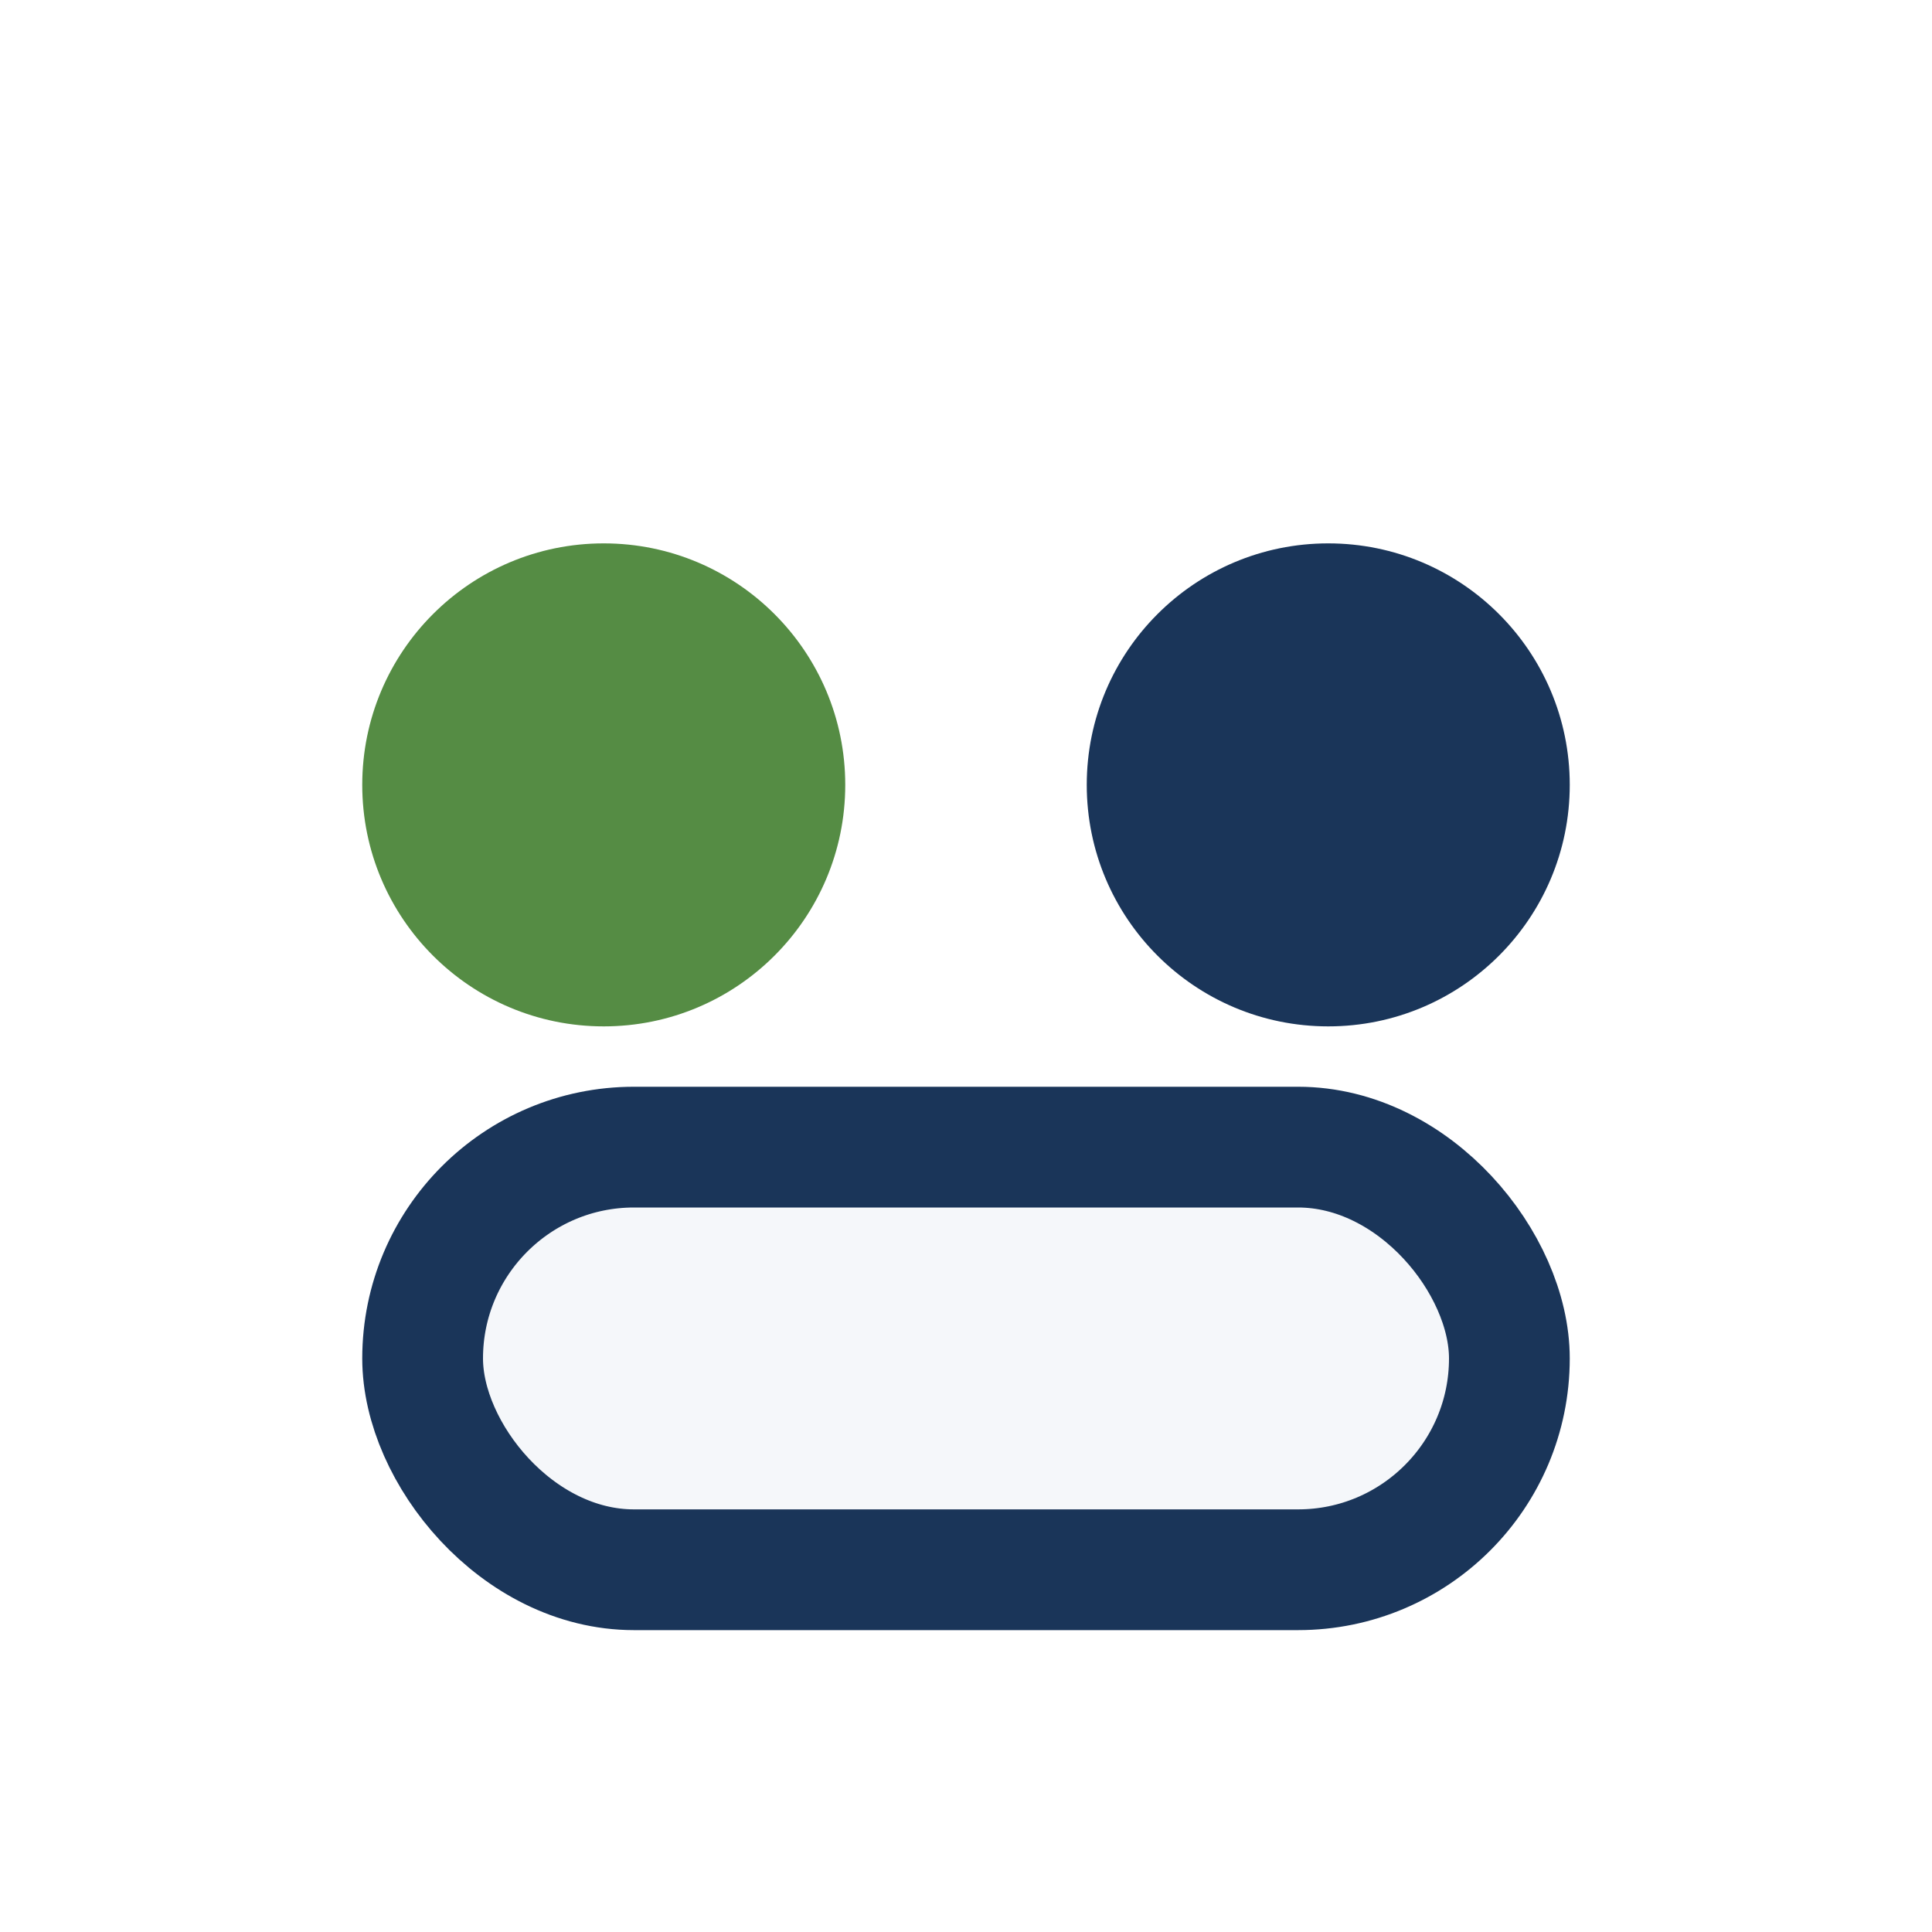
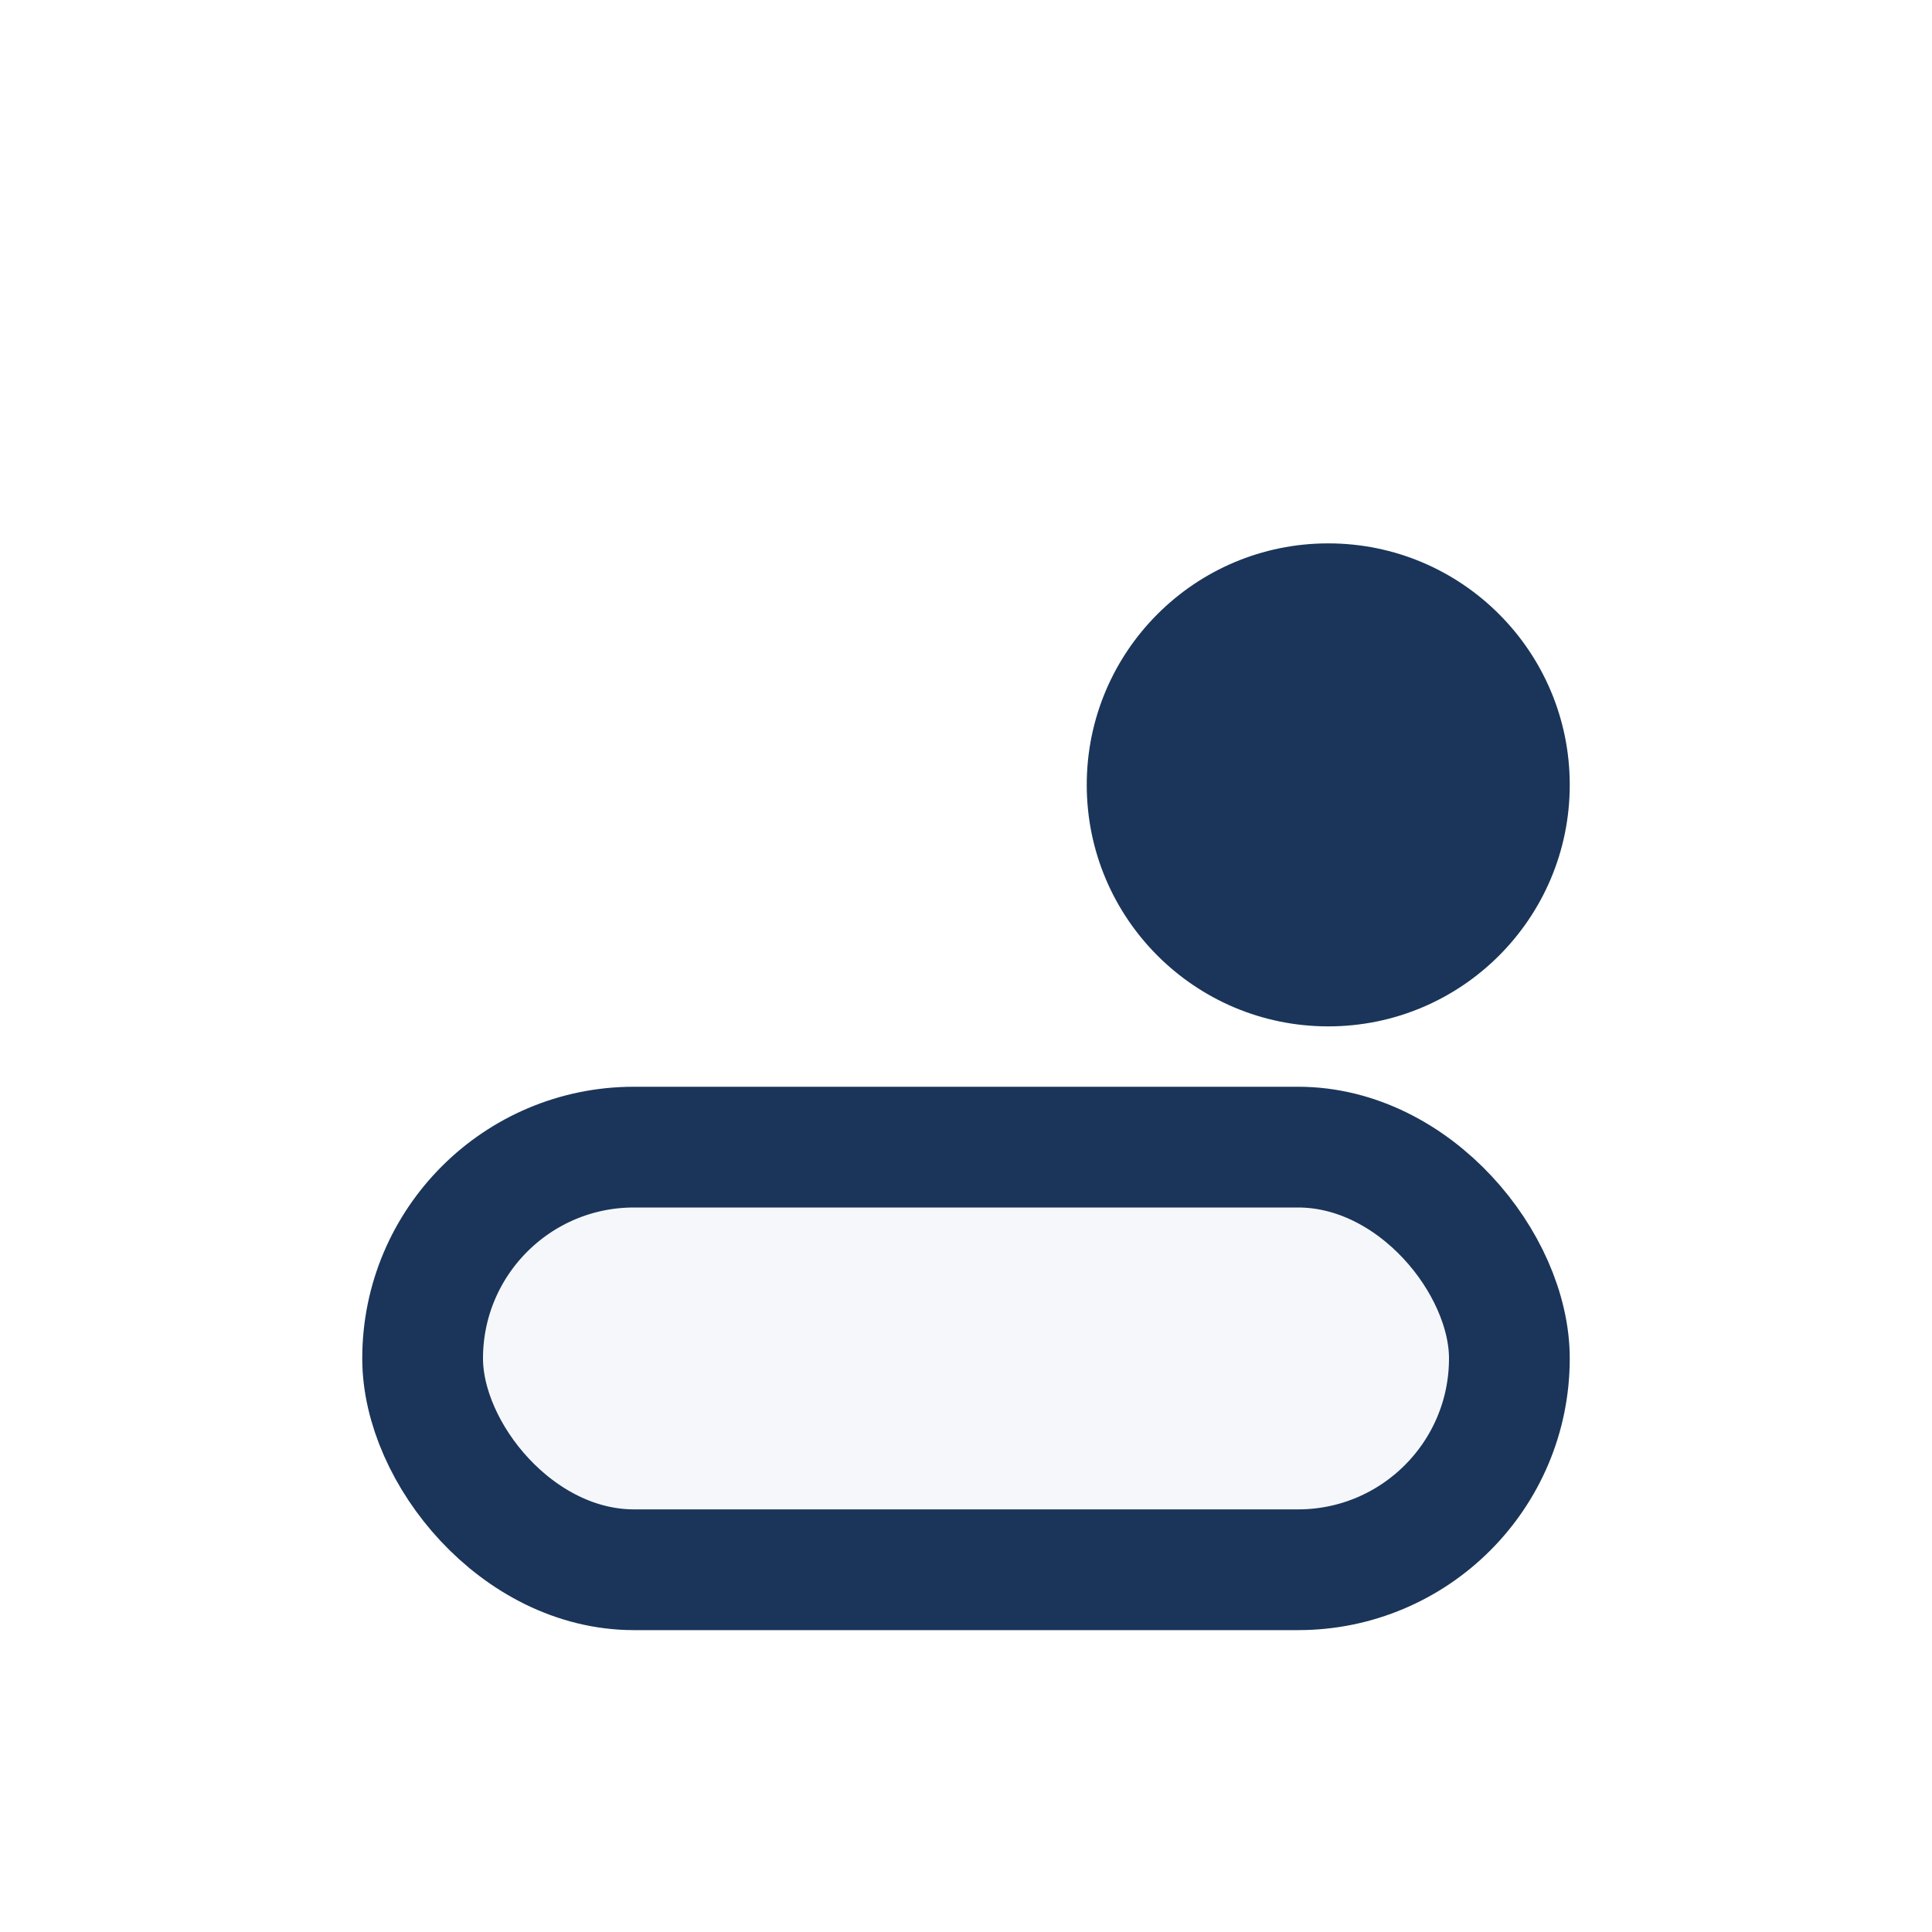
<svg xmlns="http://www.w3.org/2000/svg" width="32" height="32" viewBox="0 0 32 32">
-   <circle cx="10" cy="13" r="4" fill="#558C44" />
  <circle cx="22" cy="13" r="4" fill="#1A3559" />
  <rect x="7" y="19" width="18" height="7" rx="3.5" fill="#F5F7FA" stroke="#1A3559" stroke-width="2" />
</svg>